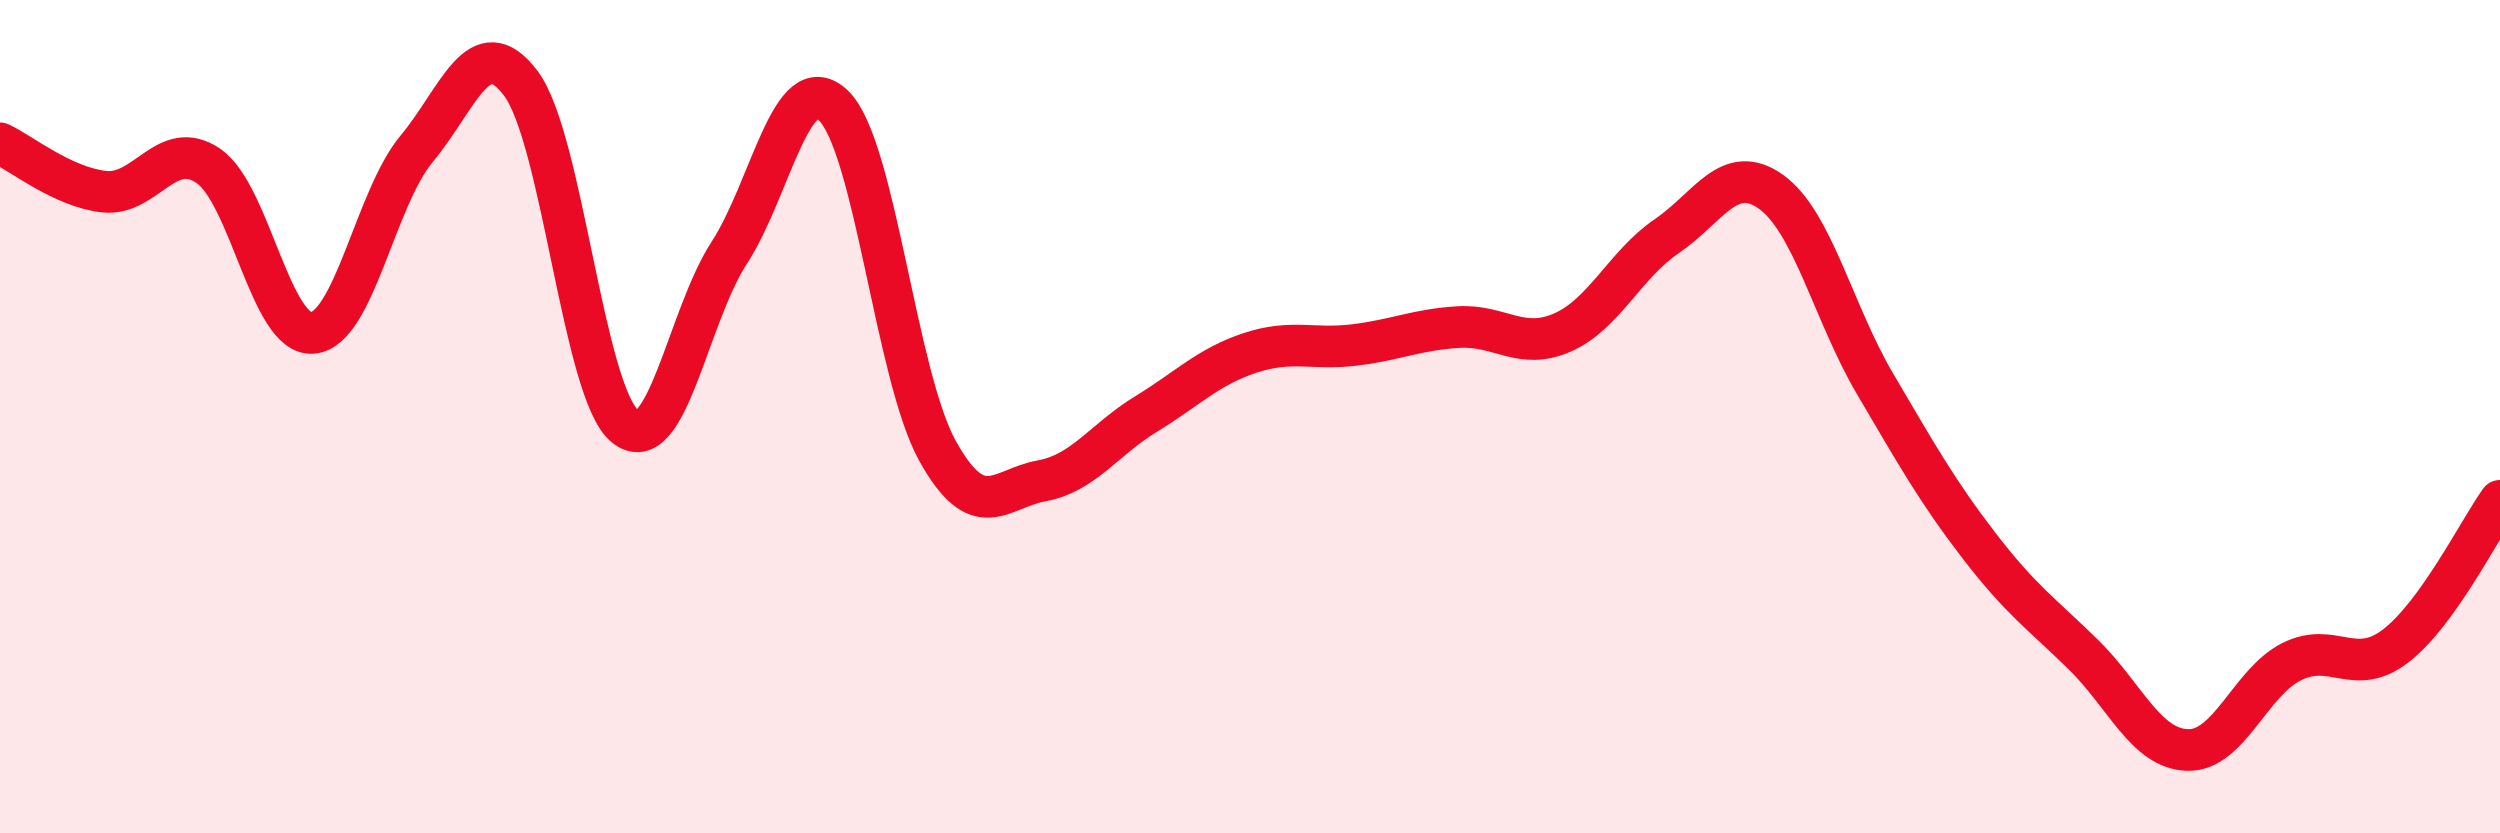
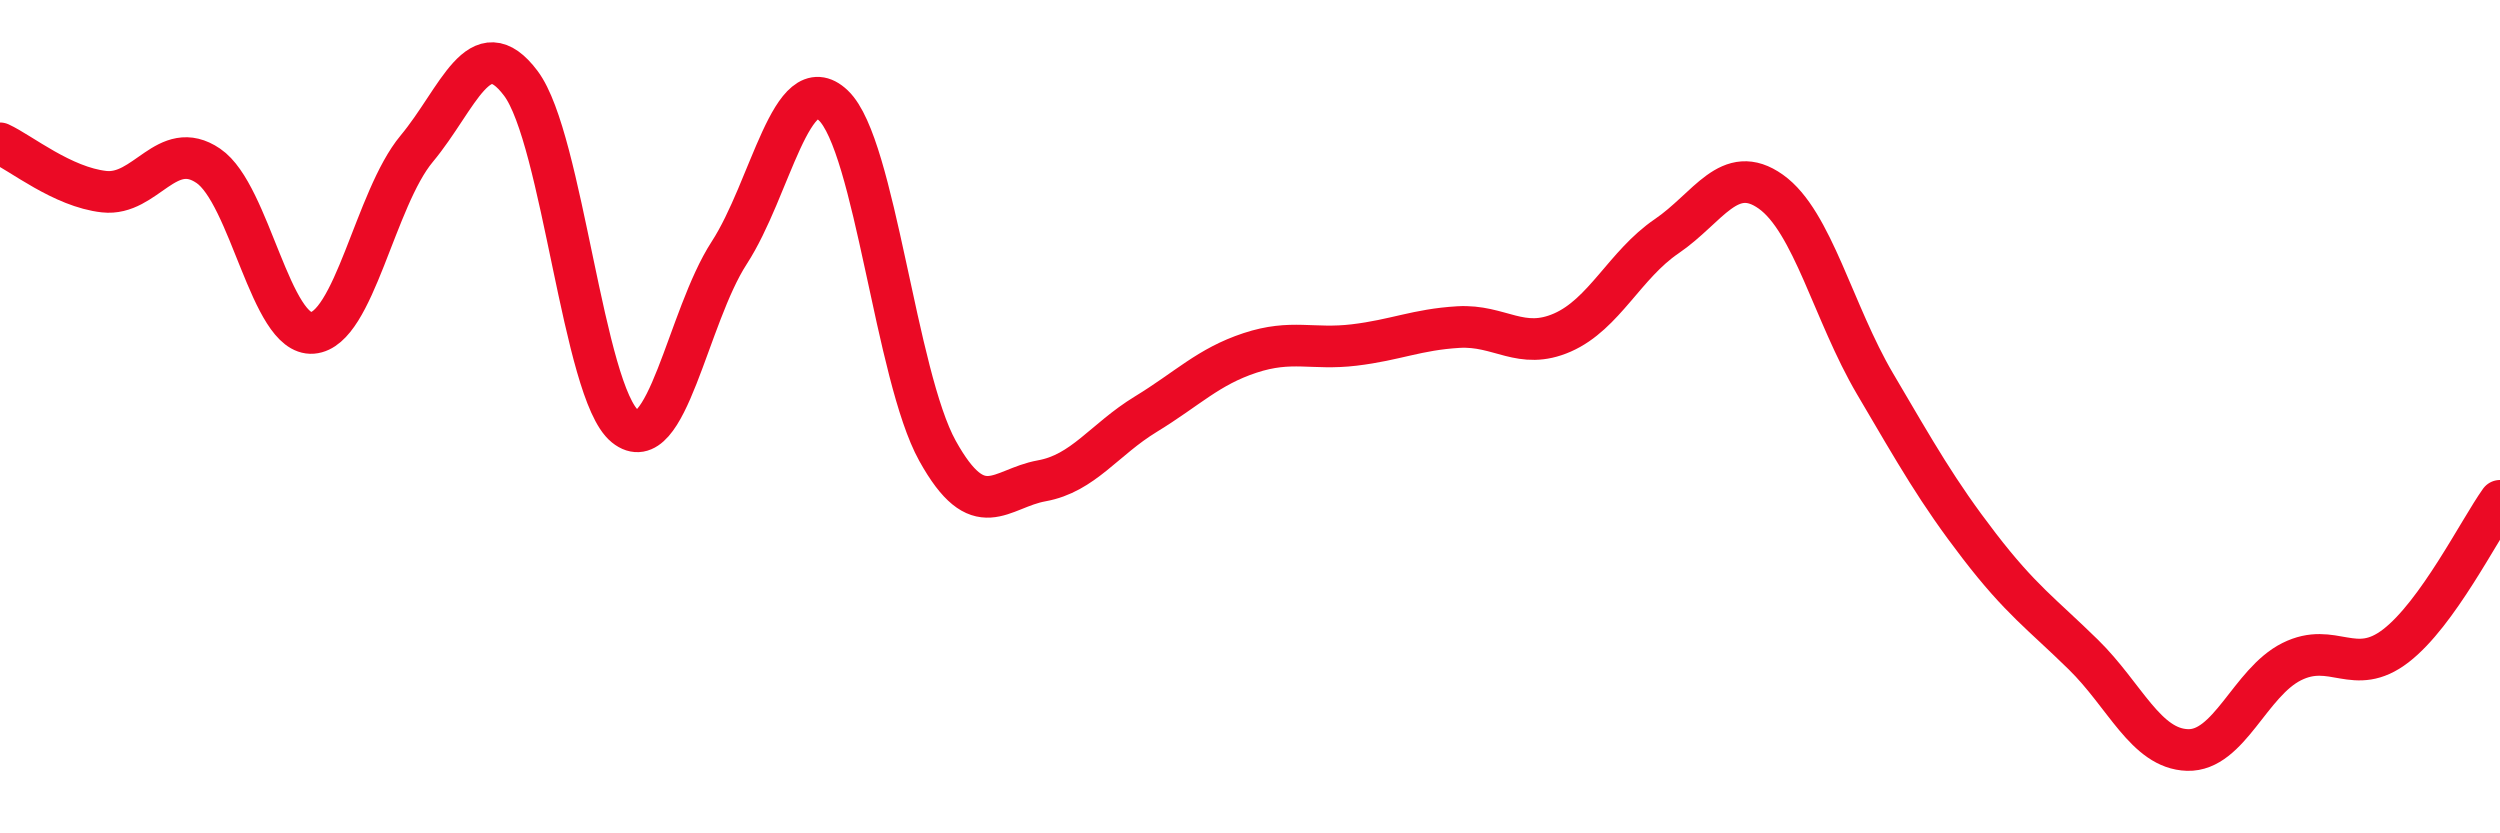
<svg xmlns="http://www.w3.org/2000/svg" width="60" height="20" viewBox="0 0 60 20">
-   <path d="M 0,3.44 C 0.5,3.67 1.5,4.49 2.5,4.6 C 3.5,4.71 4,3.3 5,3.98 C 6,4.66 6.5,8.07 7.5,7.99 C 8.5,7.91 9,4.77 10,3.57 C 11,2.37 11.5,0.67 12.5,2 C 13.5,3.33 14,9.42 15,10.23 C 16,11.04 16.5,7.61 17.5,6.07 C 18.5,4.53 19,1.58 20,2.53 C 21,3.48 21.5,9.02 22.5,10.82 C 23.5,12.62 24,11.72 25,11.54 C 26,11.36 26.5,10.55 27.5,9.94 C 28.5,9.33 29,8.8 30,8.47 C 31,8.14 31.5,8.4 32.5,8.28 C 33.5,8.16 34,7.91 35,7.85 C 36,7.79 36.5,8.42 37.5,7.98 C 38.5,7.54 39,6.35 40,5.67 C 41,4.99 41.5,3.89 42.5,4.6 C 43.5,5.31 44,7.51 45,9.21 C 46,10.91 46.5,11.8 47.5,13.1 C 48.5,14.4 49,14.73 50,15.71 C 51,16.69 51.5,17.97 52.5,18 C 53.5,18.03 54,16.38 55,15.88 C 56,15.38 56.5,16.27 57.5,15.5 C 58.5,14.73 59.5,12.72 60,12.02L60 20L0 20Z" fill="#EB0A25" opacity="0.1" stroke-linecap="round" stroke-linejoin="round" />
  <path d="M 0,3.44 C 0.5,3.67 1.5,4.49 2.5,4.6 C 3.5,4.71 4,3.3 5,3.98 C 6,4.66 6.5,8.07 7.5,7.99 C 8.5,7.91 9,4.77 10,3.57 C 11,2.37 11.5,0.67 12.5,2 C 13.5,3.33 14,9.42 15,10.23 C 16,11.04 16.5,7.61 17.5,6.07 C 18.5,4.53 19,1.58 20,2.53 C 21,3.48 21.5,9.02 22.5,10.82 C 23.5,12.62 24,11.72 25,11.54 C 26,11.36 26.5,10.55 27.5,9.94 C 28.5,9.33 29,8.8 30,8.47 C 31,8.14 31.5,8.4 32.5,8.28 C 33.5,8.16 34,7.91 35,7.85 C 36,7.79 36.5,8.42 37.5,7.98 C 38.5,7.54 39,6.35 40,5.67 C 41,4.99 41.5,3.89 42.5,4.6 C 43.5,5.31 44,7.51 45,9.21 C 46,10.91 46.5,11.8 47.5,13.1 C 48.5,14.4 49,14.73 50,15.71 C 51,16.69 51.5,17.97 52.5,18 C 53.5,18.03 54,16.38 55,15.88 C 56,15.38 56.5,16.27 57.5,15.5 C 58.5,14.73 59.5,12.72 60,12.02" stroke="#EB0A25" stroke-width="1" fill="none" stroke-linecap="round" stroke-linejoin="round" />
</svg>